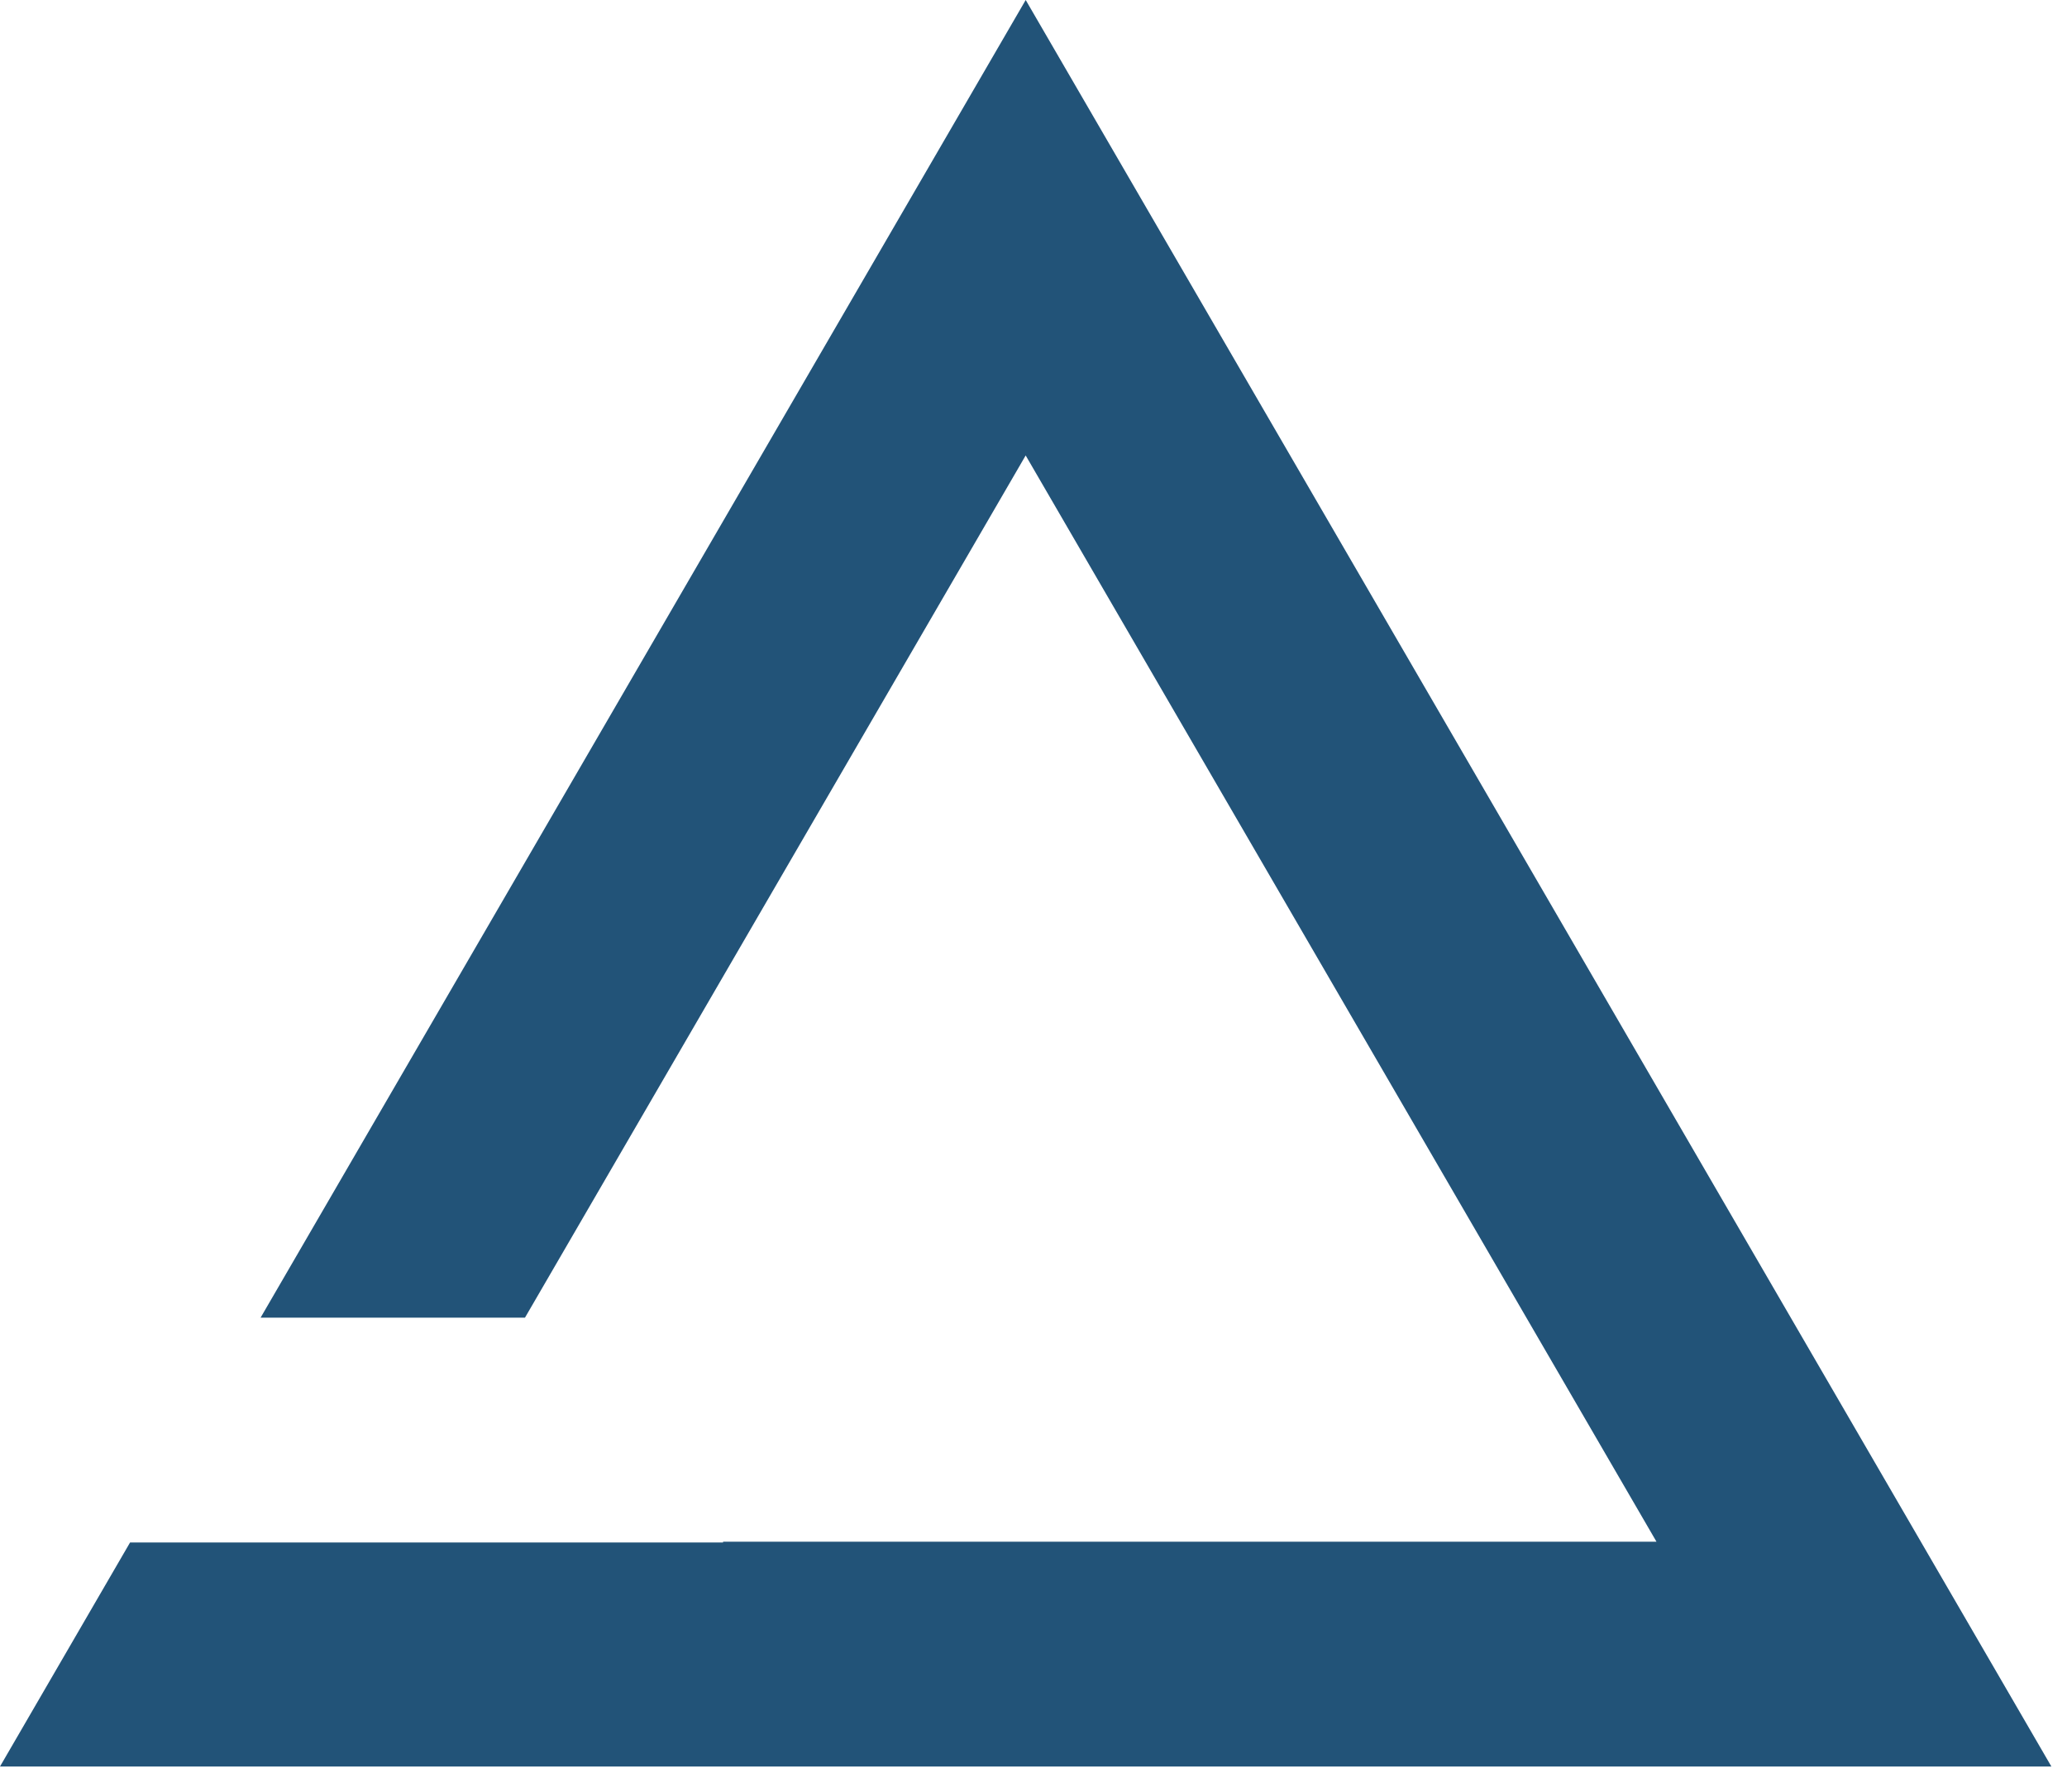
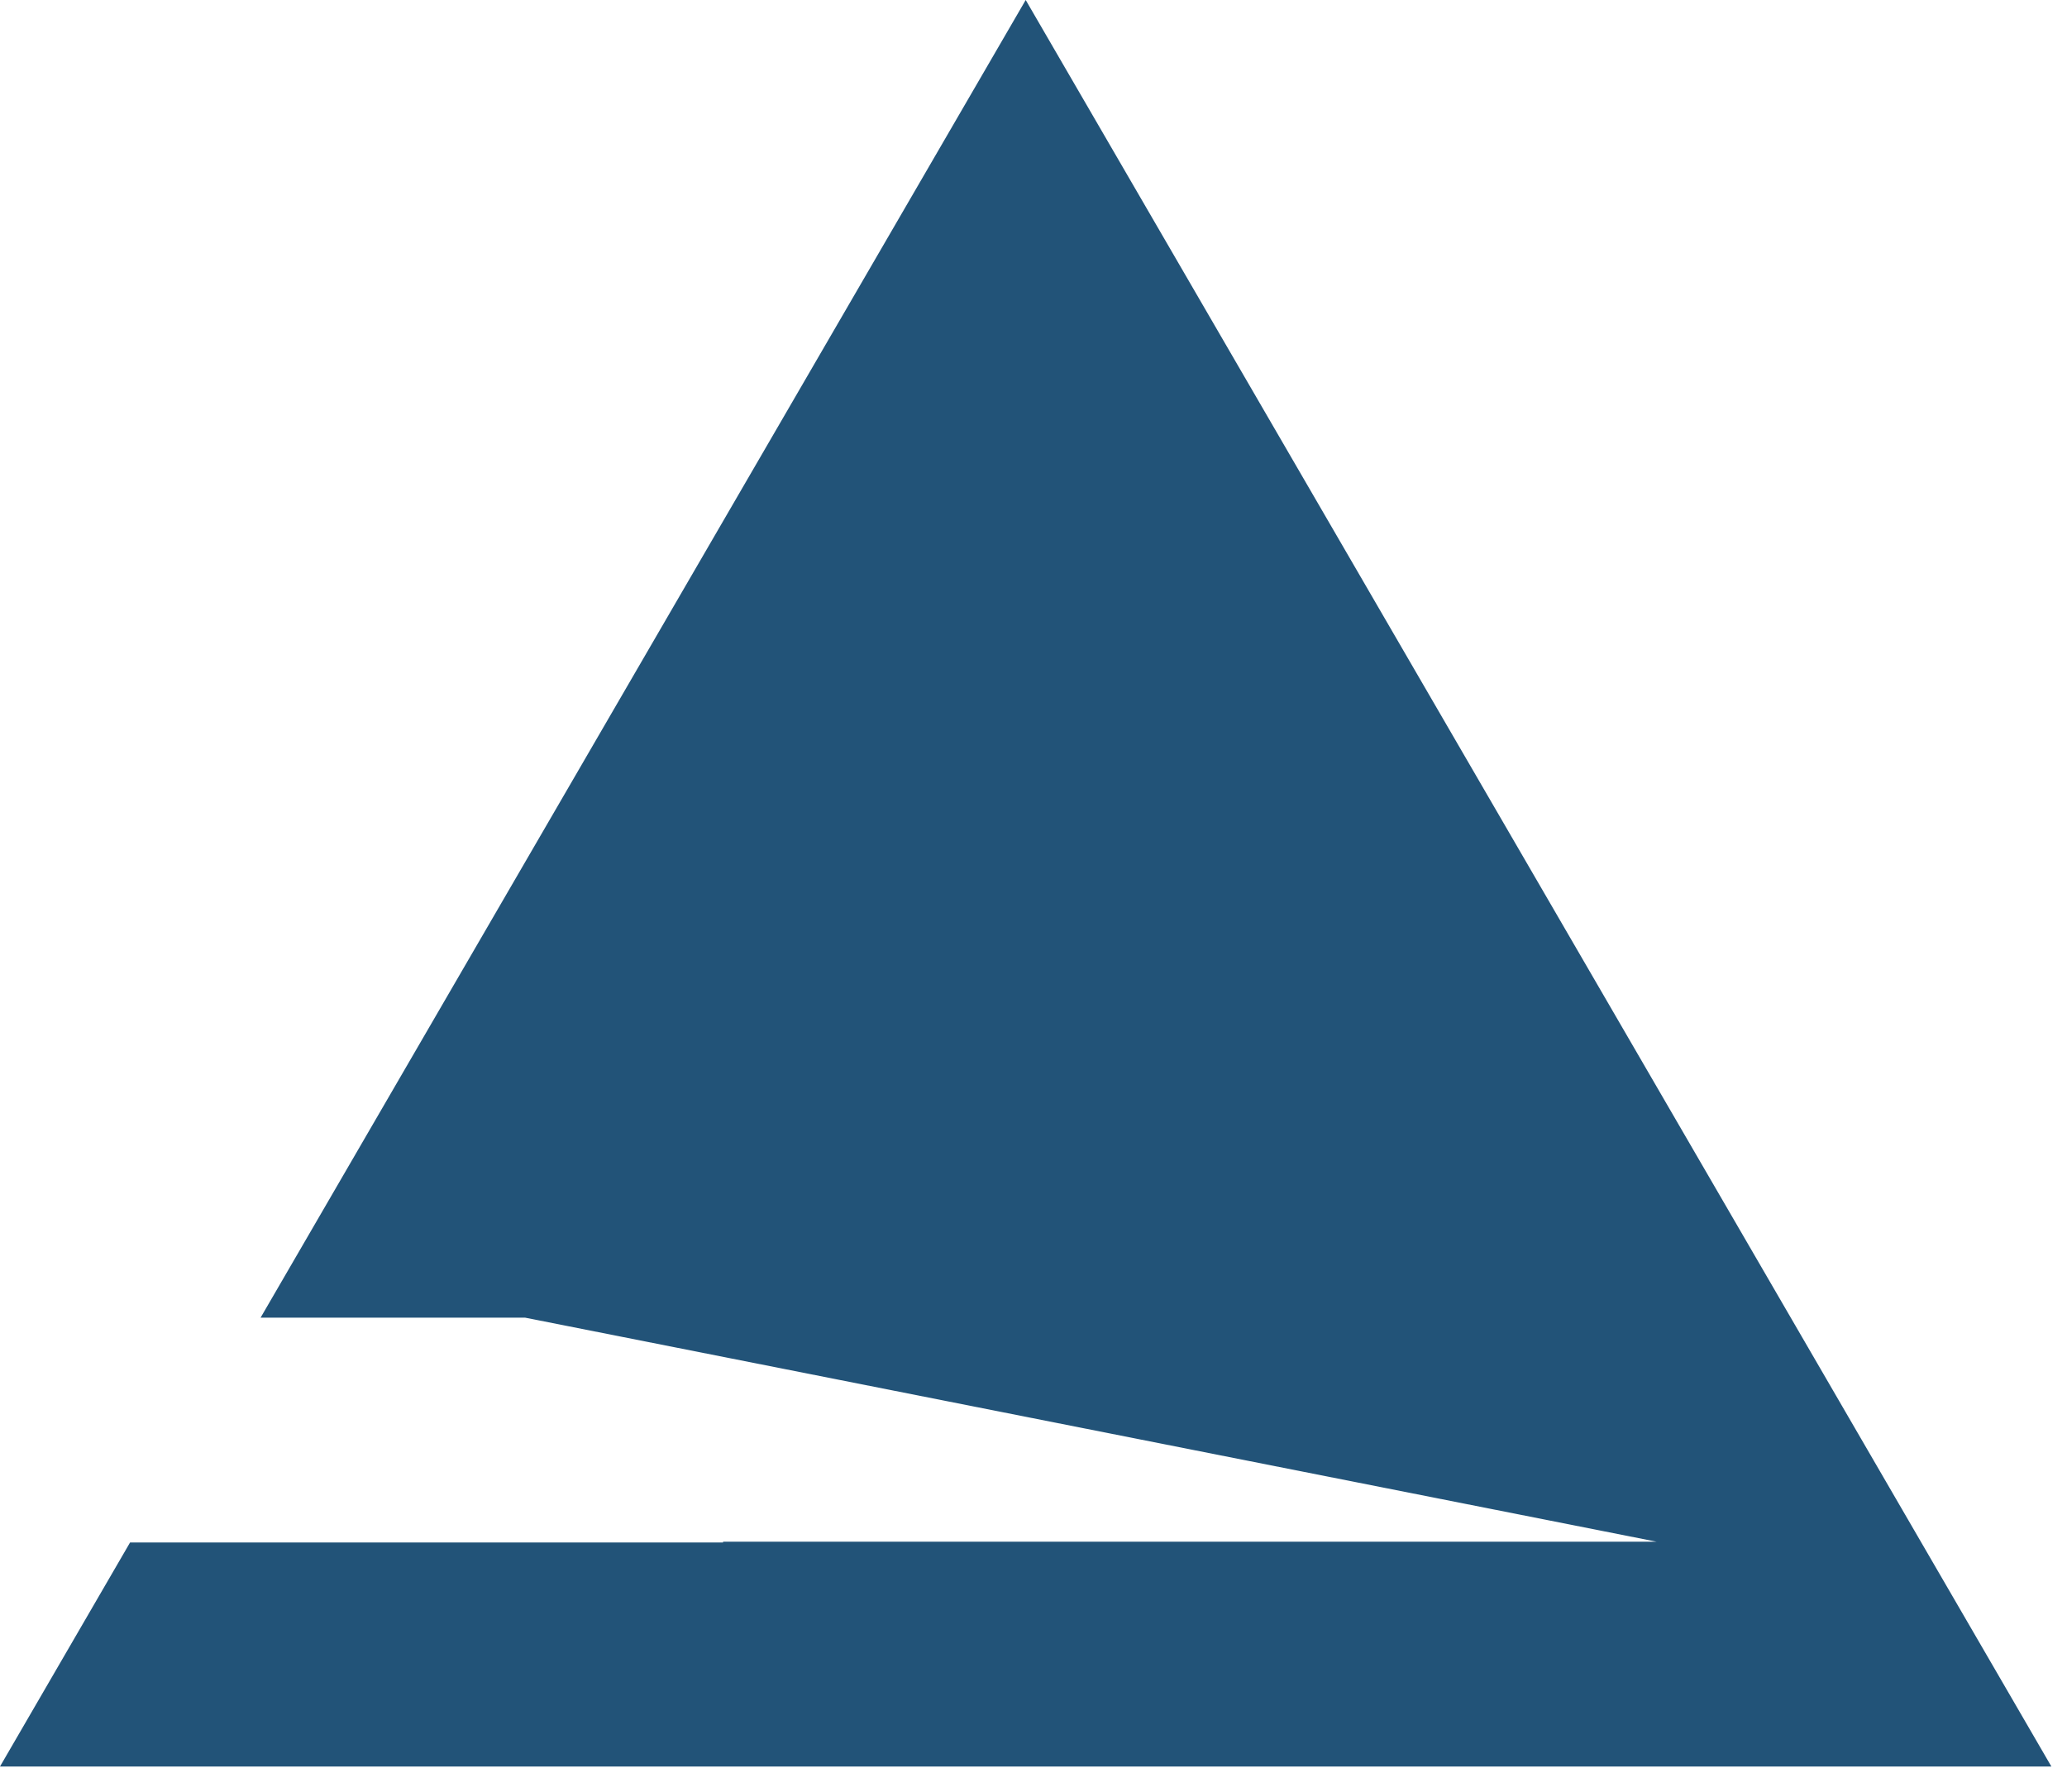
<svg xmlns="http://www.w3.org/2000/svg" width="75" height="65" viewBox="0 0 75 65" fill="none">
-   <path d="M74.433 64.085L37.217 0L9.456 47.801H19.049L37.216 16.523L60.104 55.929H26.236V55.957H4.72L0 64.085H74.433Z" fill="#225378" />
+   <path d="M74.433 64.085L37.217 0L9.456 47.801H19.049L60.104 55.929H26.236V55.957H4.72L0 64.085H74.433Z" fill="#225378" />
</svg>